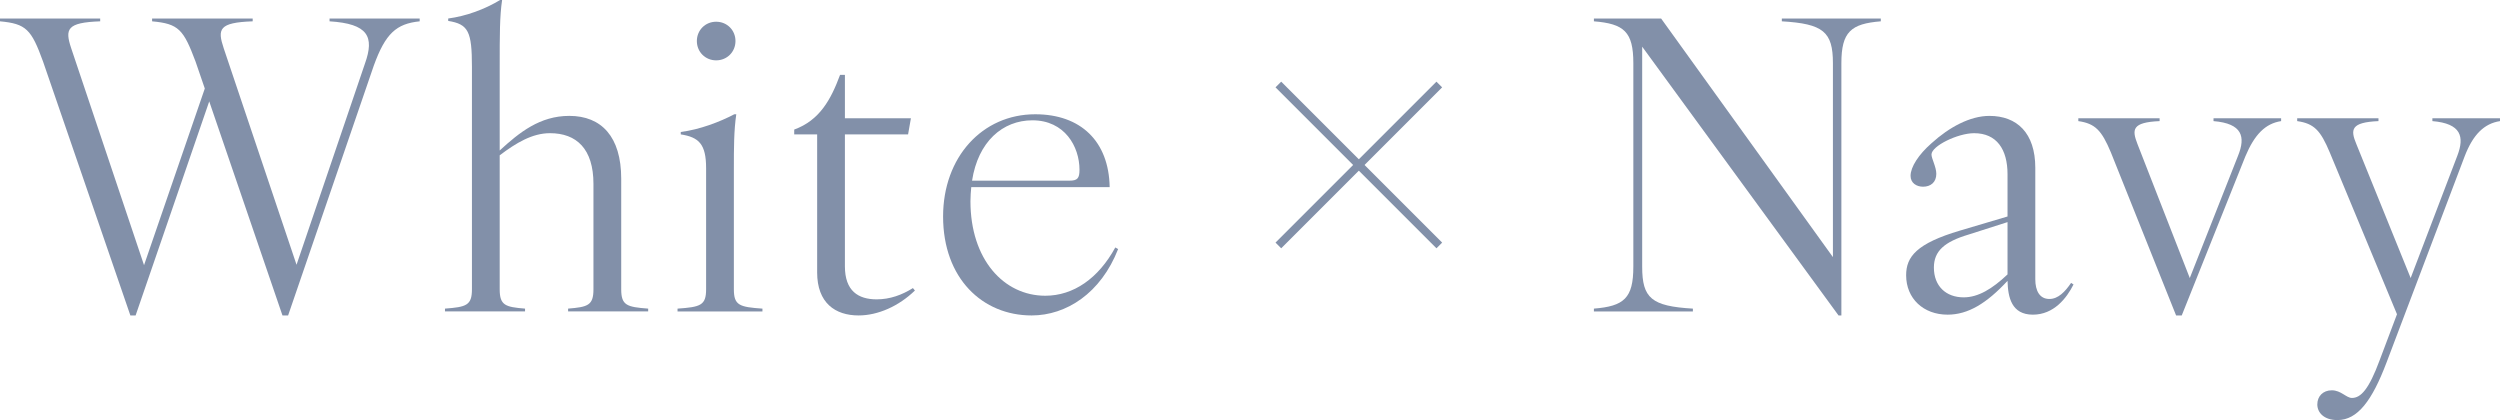
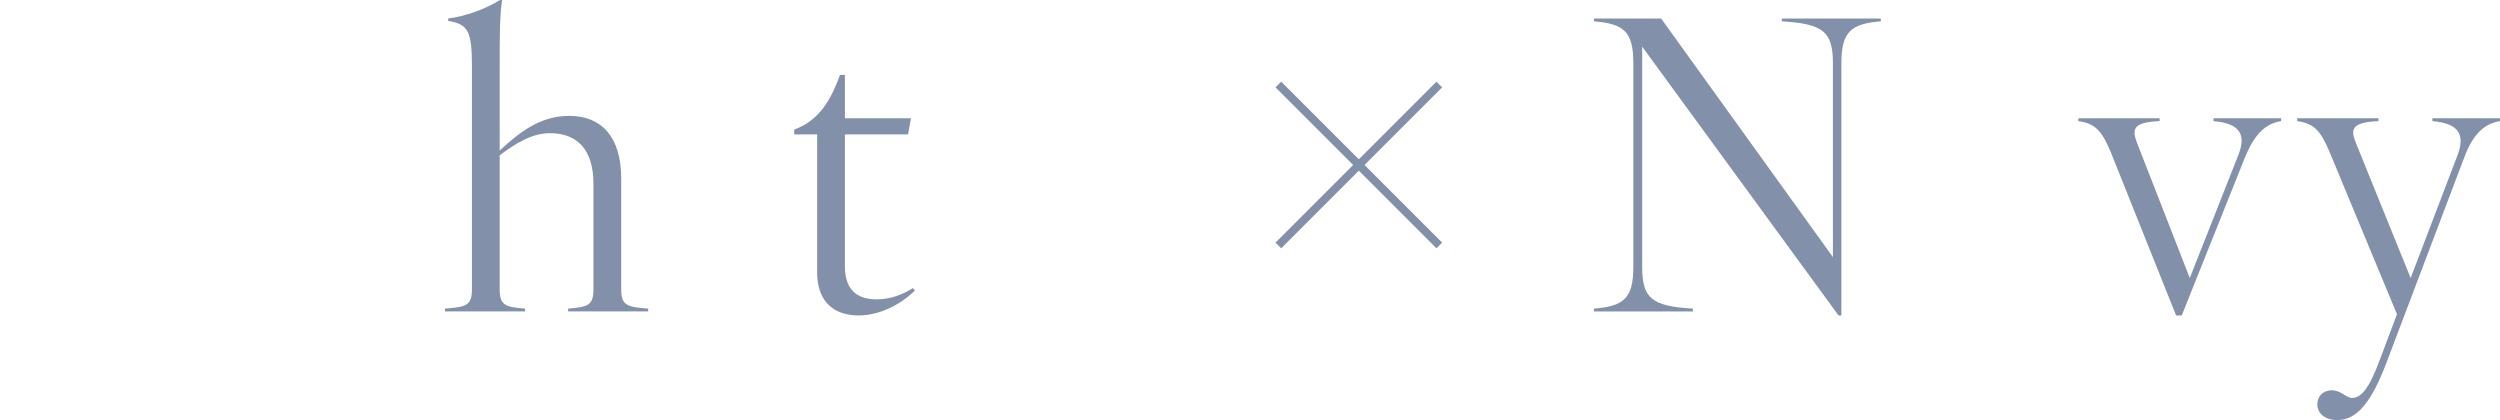
<svg xmlns="http://www.w3.org/2000/svg" width="310.676" height="52.203" viewBox="0 0 310.676 52.203">
  <g id="a" />
  <g id="b">
    <g id="c">
      <g>
        <line x1="178.862" y1="10.502" x2="158.862" y2="30.502" style="fill:none; stroke:#8290a9; stroke-miterlimit:10;" />
        <line x1="158.862" y1="10.502" x2="178.862" y2="30.502" style="fill:none; stroke:#8290a9; stroke-miterlimit:10;" />
      </g>
      <g>
        <path d="M202.976,33.152V7.851c0-3.9-1.15-4.9-4.9-5.201v-.35h8.351l21.351,29.651V7.851c0-3.9-1.2-4.9-6.35-5.201v-.35h12.3v.35c-3.7,.3-4.899,1.3-4.899,5.201v31.352h-.351L204.075,5.8v27.352c0,3.9,1.15,4.9,6.301,5.2v.35h-12.301v-.35c3.75-.3,4.9-1.3,4.9-5.2Z" style="fill:#8290a9;" />
-         <path d="M249.476,34.902c-2.6,2.8-4.9,4.201-7.45,4.201-3,0-5.15-2-5.15-4.9,0-2.3,1.3-3.95,6.7-5.55l5.9-1.75v-5.25c0-3.1-1.35-5.101-4.15-5.101-2.05,0-5.3,1.6-5.3,2.65,0,.5,.6,1.55,.6,2.4,0,1.05-.7,1.6-1.65,1.6-.8,0-1.55-.45-1.55-1.35,0-1.1,1-2.65,2.601-4.05,2.2-2,4.8-3.4,7.2-3.4,3.4,0,5.7,2.1,5.7,6.45v13.851c0,1.45,.55,2.45,1.75,2.45,1.101,0,1.95-.9,2.7-2l.3,.2c-.85,1.7-2.45,3.75-5.05,3.75-2.65,0-3.101-2.15-3.15-4.201Zm-5.45,2.05c1.8,0,3.55-1.05,5.45-2.85v-6.5l-4.851,1.55c-3,.9-4.3,2.05-4.3,4.1,0,2.3,1.5,3.7,3.7,3.7Z" style="fill:#8290a9;" />
        <path d="M258.274,15.051v-.35h10.101v.35c-3.45,.15-3.45,1.05-2.751,2.85l6.501,16.651,6-15.201c.95-2.35,.55-4-3.05-4.3v-.35h8.4v.35c-1.95,.3-3.3,1.65-4.45,4.4l-7.9,19.751h-.7l-8.101-20.251c-1.15-2.75-1.95-3.6-4.05-3.9Z" style="fill:#8290a9;" />
        <path d="M287.974,50.253c0-1,.7-1.75,1.801-1.75,1.149,0,1.8,.95,2.5,.95,1.1,0,2.1-1.05,3.45-4.701l2.15-5.7-8.351-20.101c-1.15-2.75-1.95-3.6-4.051-3.9v-.35h10.101v.35c-3.45,.15-3.5,1.05-2.75,2.85l6.75,16.651,5.801-15.201c.9-2.35,.5-4-3.101-4.3v-.35h8.401v.35c-1.95,.3-3.351,1.65-4.4,4.4l-9.701,25.602c-1.8,4.75-3.6,7.15-6.1,7.15-1.7,0-2.501-.95-2.501-1.95Z" style="fill:#8290a9;" />
      </g>
      <g>
-         <path d="M18.901,2.65v-.35h12.5v.35c-4.2,.15-4.4,.95-3.6,3.351l9.05,26.901L45.353,7.9c1.2-3.35,.4-4.95-4.4-5.25v-.35h11.201v.35c-2.9,.3-4.251,1.5-5.701,5.5l-10.65,31.052h-.7L26.001,12.601l-9.15,26.602h-.649L5.35,7.65C3.9,3.65,3.25,2.95,0,2.65v-.35H12.45v.35c-4.15,.15-4.4,.95-3.6,3.351l9.05,26.952,7.551-21.952-1.15-3.35c-1.5-4-2.1-4.7-5.399-5Z" style="fill:#8290a9;" />
        <path d="M58.648,35.952V8.3c0-4.4-.45-5.3-2.95-5.7v-.3c2.25-.3,4.551-1.15,6.45-2.3h.25c-.3,2-.3,4.3-.3,8.3v10.401c2.45-2.25,5.001-4.3,8.65-4.3,4.001,0,6.451,2.6,6.451,7.8v13.751c0,2,.699,2.2,3.35,2.4v.35h-9.95v-.35c2.45-.2,3.15-.4,3.15-2.4v-13.101c0-4.35-2.101-6.3-5.4-6.3-2.2,0-4.2,1.2-6.251,2.75v16.651c0,2,.7,2.2,3.15,2.4v.35h-9.95v-.35c2.649-.2,3.35-.4,3.35-2.4Z" style="fill:#8290a9;" />
-         <path d="M87.748,35.952v-15.051c0-3-.899-3.851-3.15-4.2v-.3c2.351-.3,4.851-1.25,6.65-2.2h.25c-.3,2-.3,4.3-.3,6.701v15.051c0,2,.7,2.2,3.551,2.4v.35h-10.551v-.35c2.85-.2,3.55-.4,3.55-2.4Zm1.25-33.252c1.351,0,2.4,1.05,2.4,2.4s-1.05,2.4-2.4,2.4-2.399-1.05-2.399-2.4,1.05-2.4,2.399-2.4Z" style="fill:#8290a9;" />
        <path d="M101.548,33.852V16.701h-2.85v-.6c3.149-1.15,4.55-3.7,5.7-6.801h.6v5.4h8.201l-.351,2h-7.851v16.401c0,3.05,1.65,4.1,3.95,4.1,1.65,0,3.15-.55,4.501-1.4l.25,.3c-2.001,1.95-4.601,3.1-7.001,3.1-2.9,0-5.15-1.55-5.15-5.35Z" style="fill:#8290a9;" />
-         <path d="M117.198,26.901c0-7.35,4.851-12.701,11.451-12.701,5.65,0,9.15,3.35,9.25,9.051h-17.2c-.051,.55-.101,1.15-.101,1.75,0,7.25,4.15,11.75,9.301,11.75,3.5,0,6.601-2.15,8.7-6l.351,.2c-2.15,5.5-6.451,8.25-10.751,8.25-6.101,0-11.001-4.6-11.001-12.301Zm15.701-4.45c1,0,1.25-.3,1.25-1.35,0-2.9-1.85-6.15-5.851-6.15-3.7,0-6.75,2.65-7.5,7.5h12.101Z" style="fill:#8290a9;" />
      </g>
    </g>
  </g>
</svg>